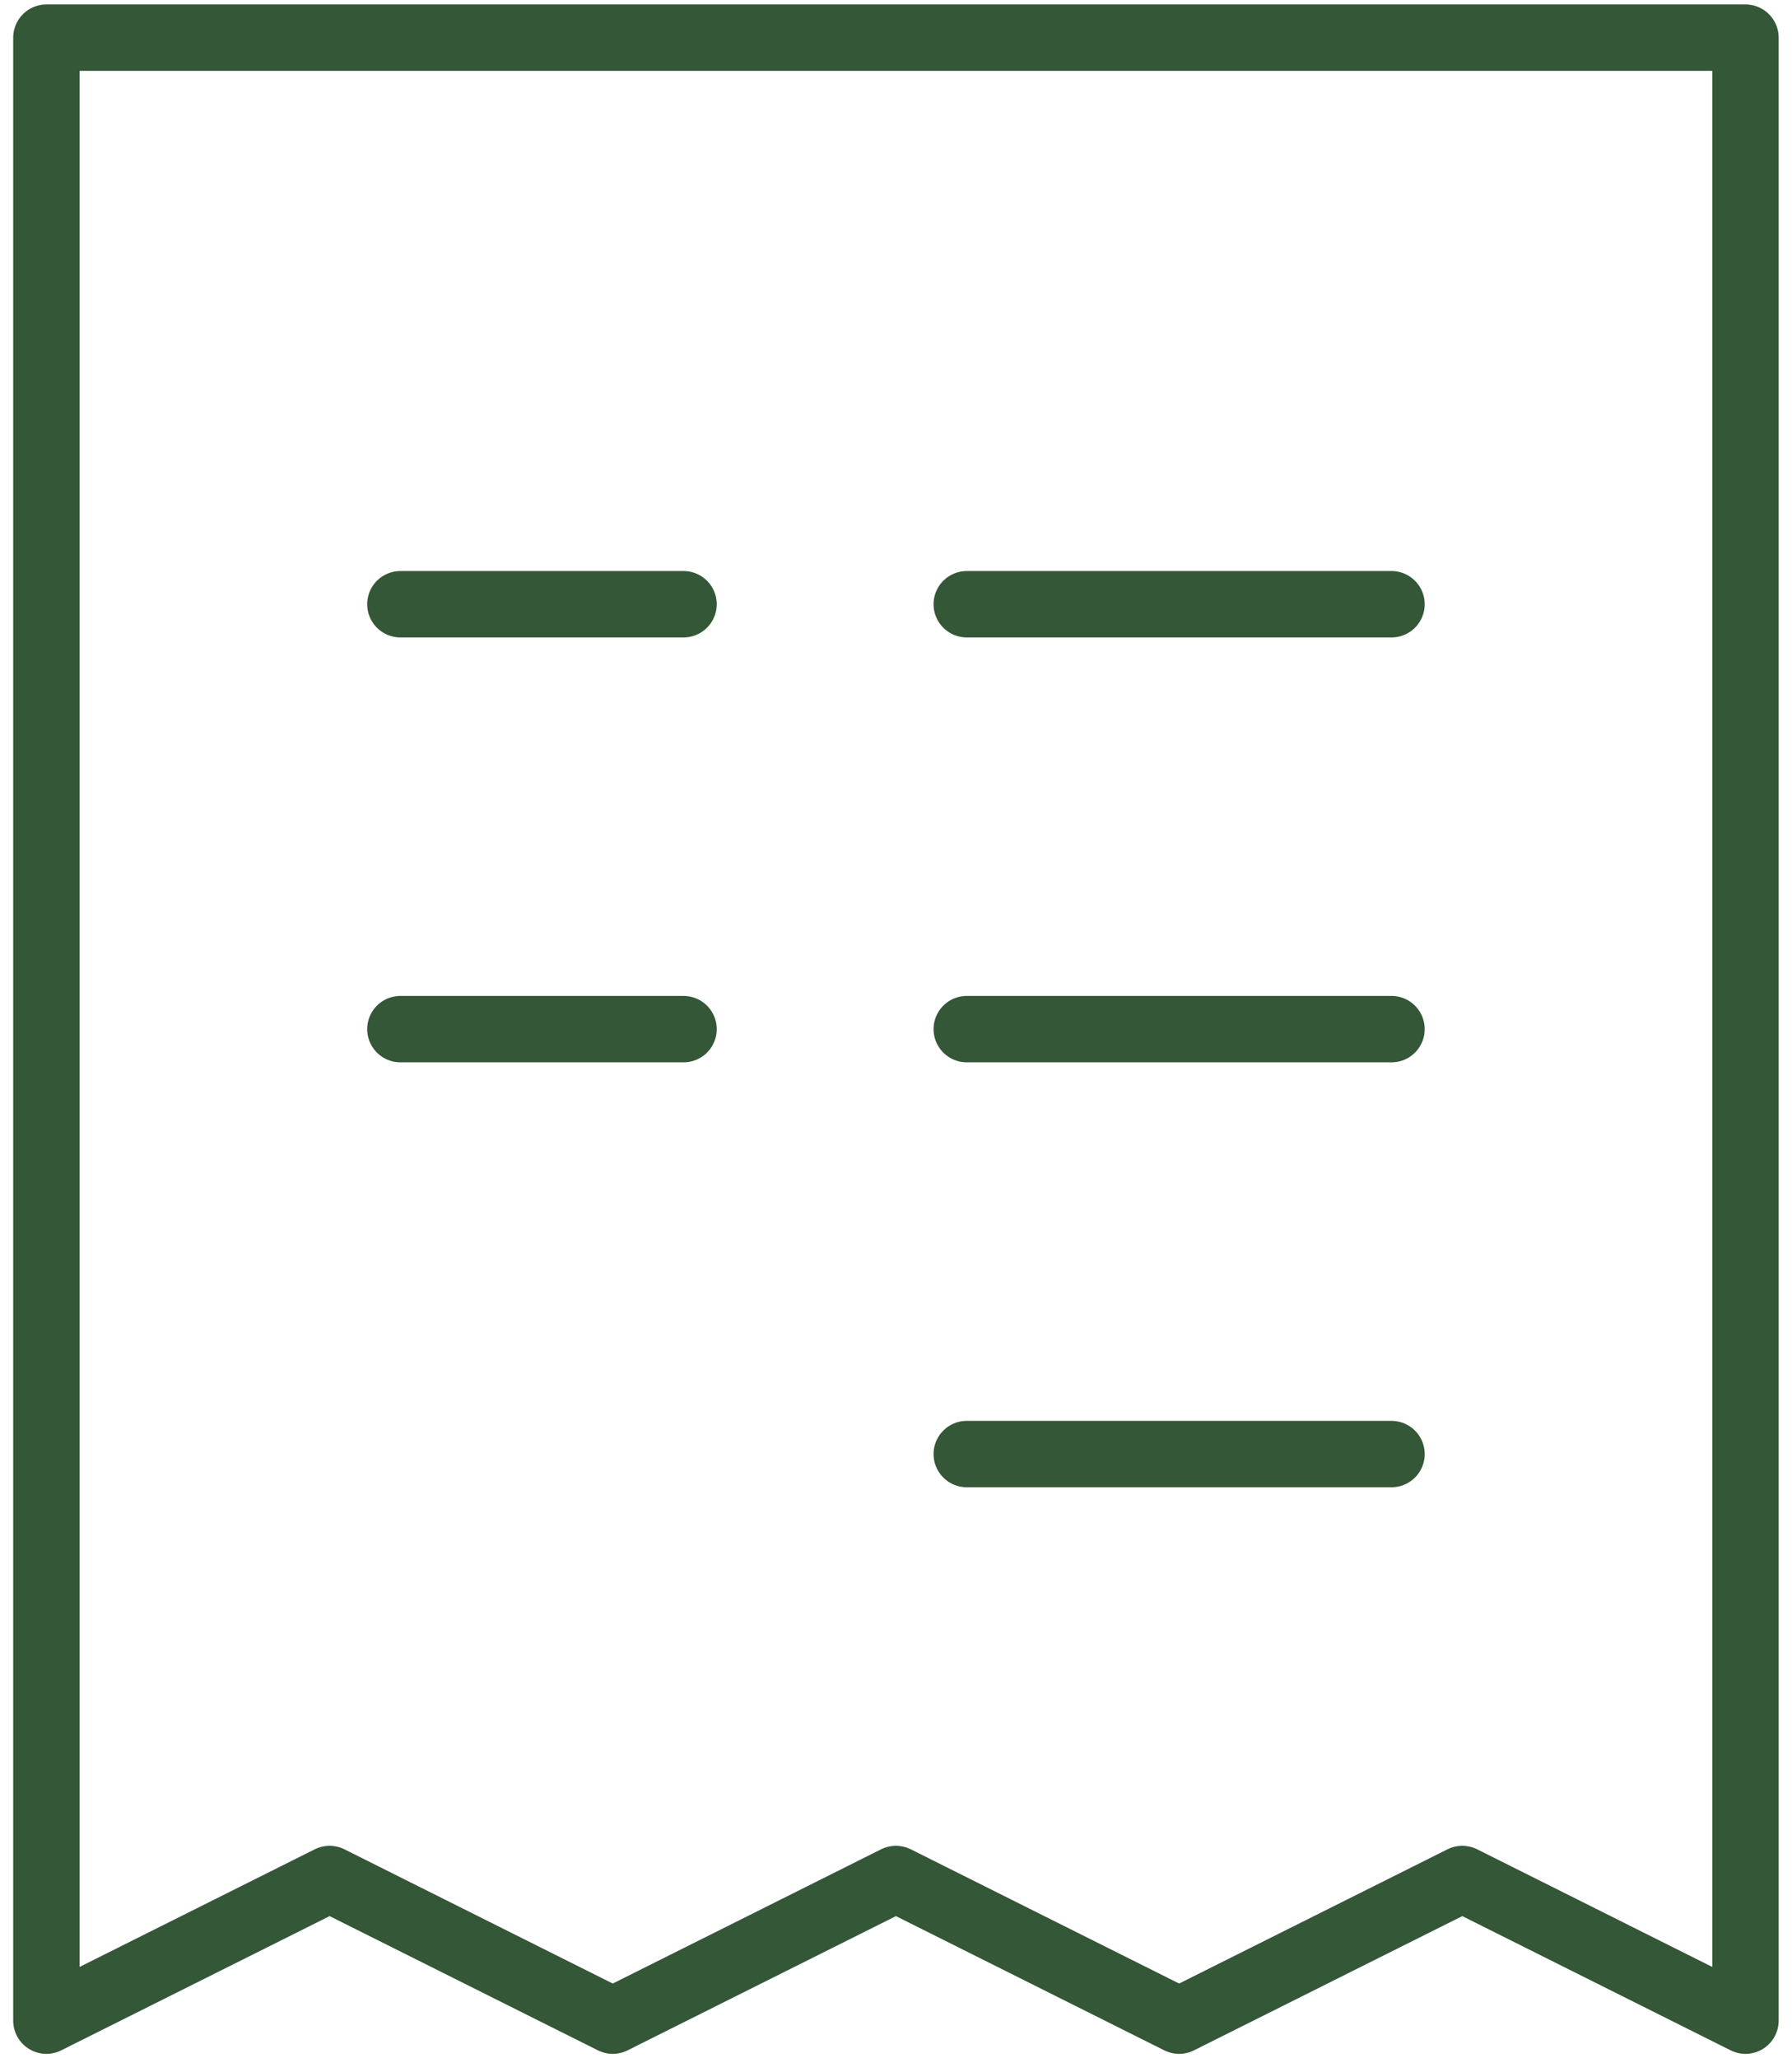
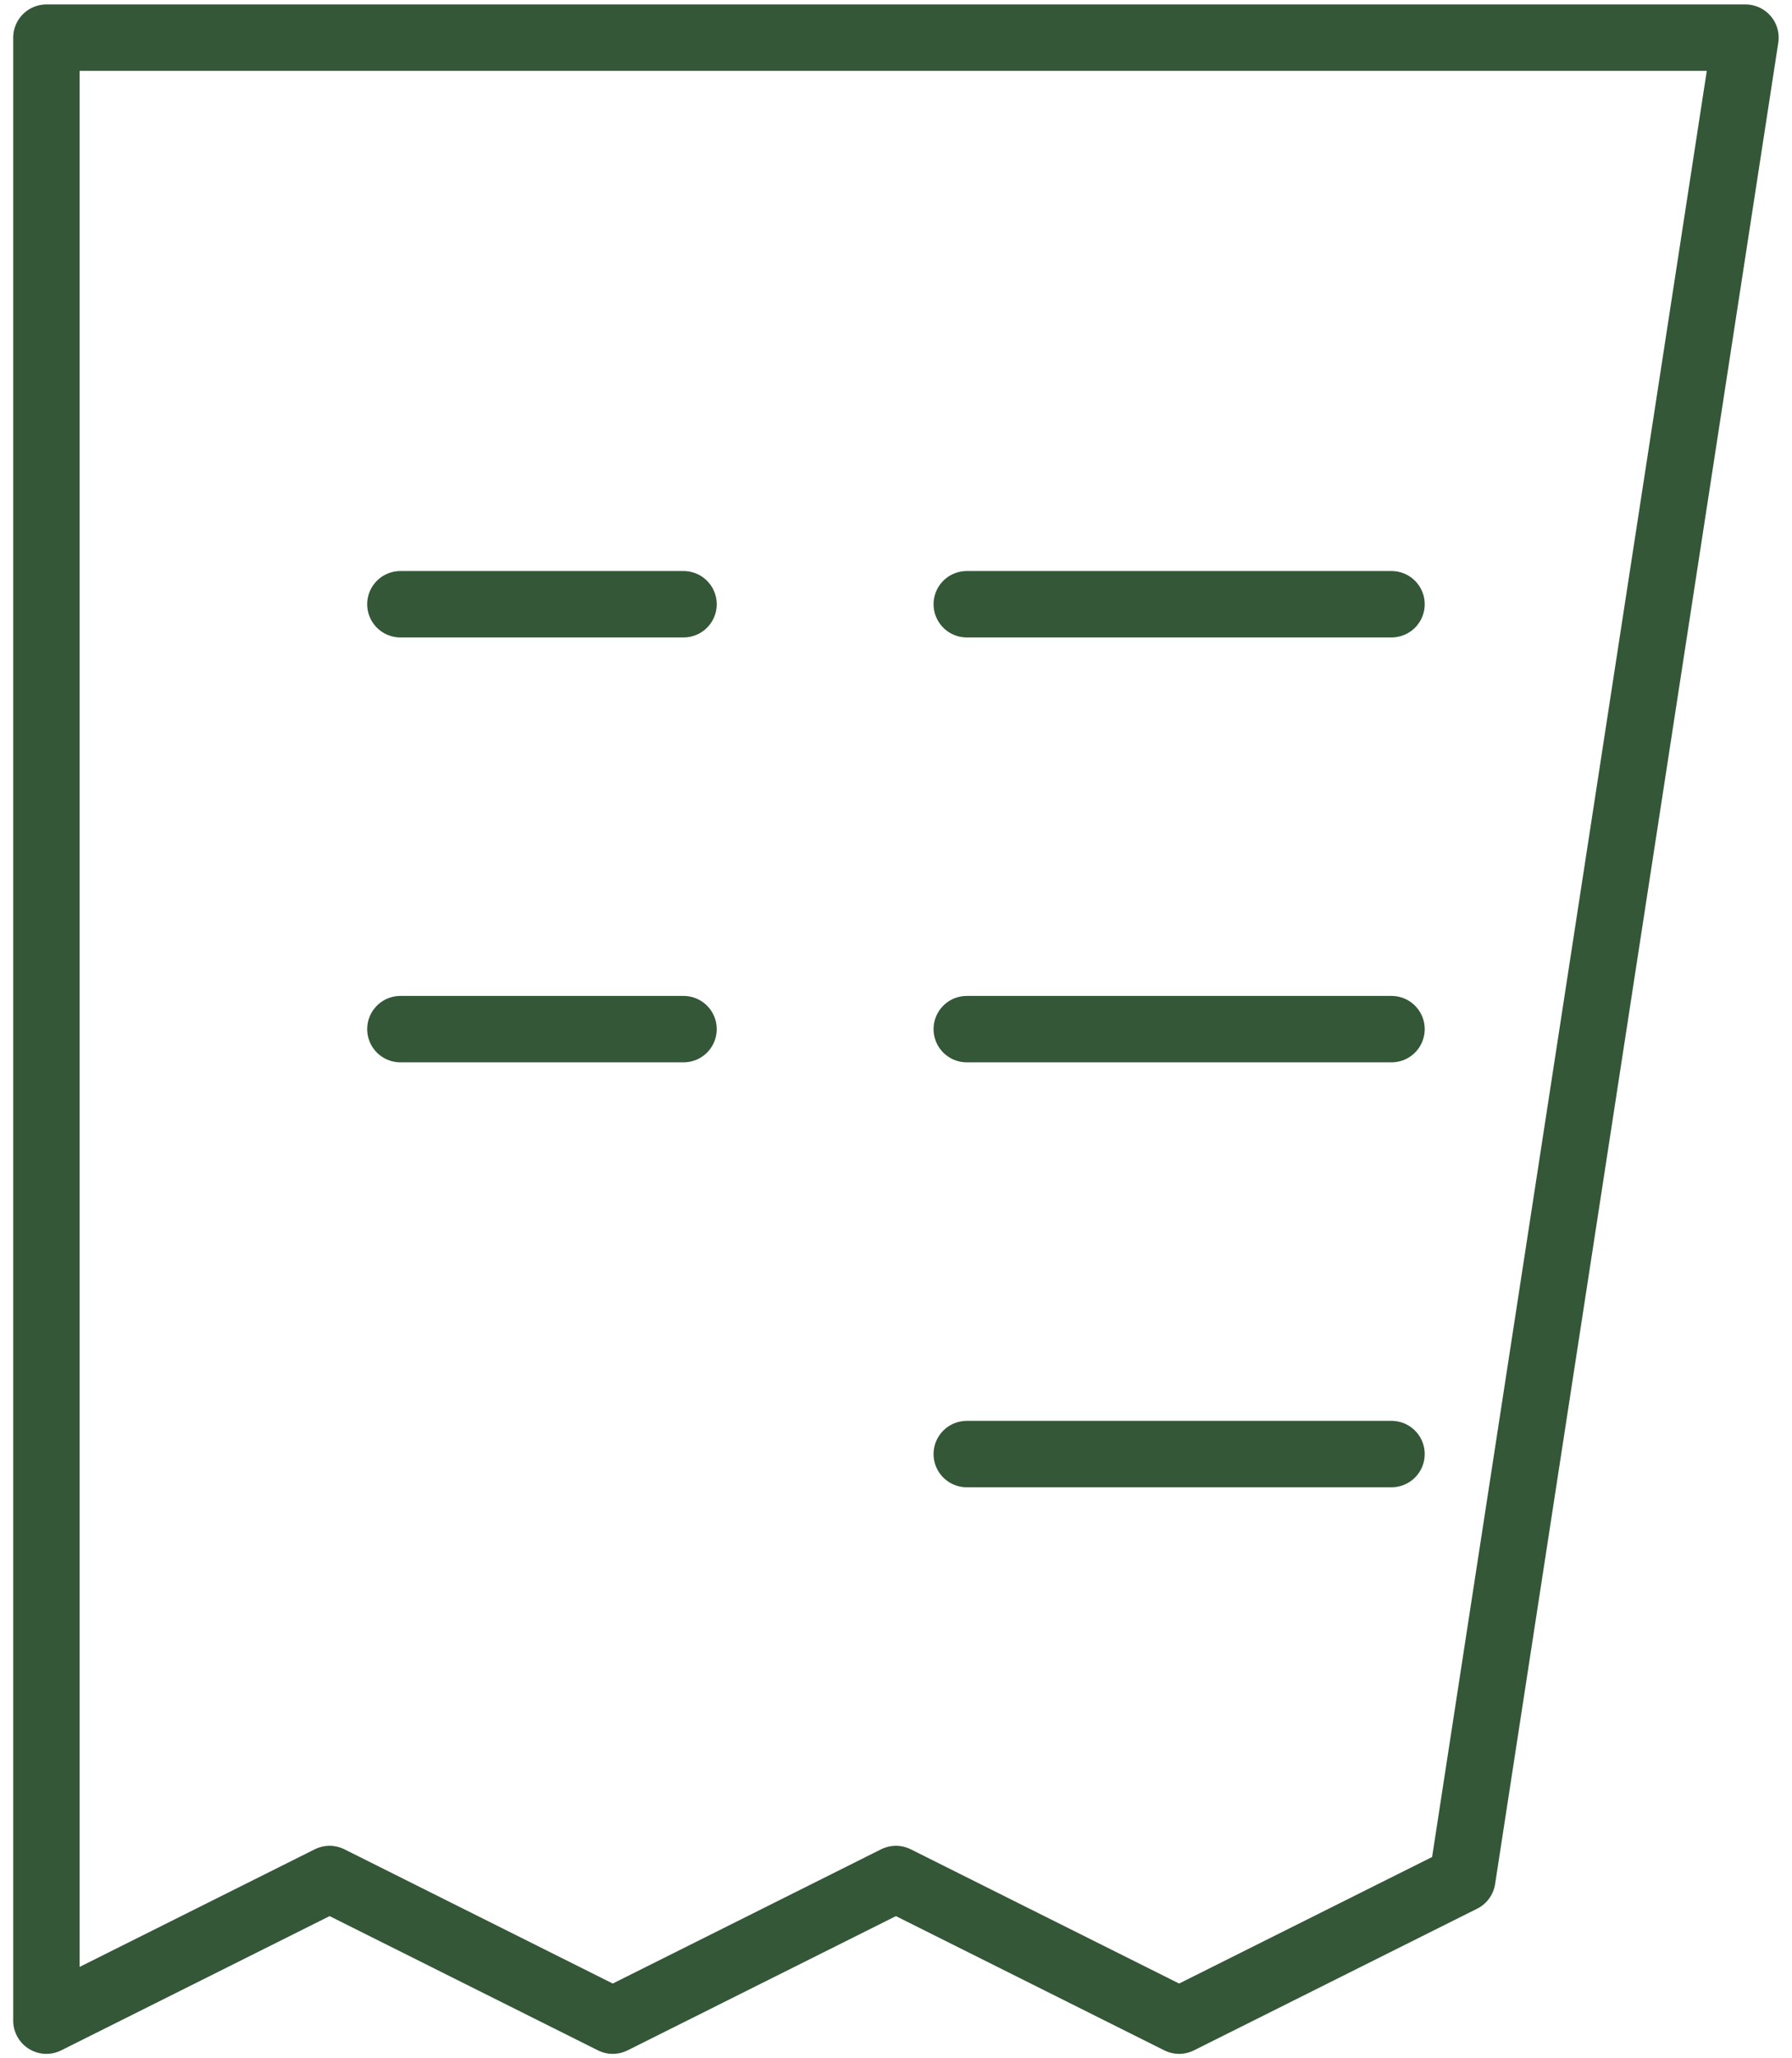
<svg xmlns="http://www.w3.org/2000/svg" width="54" height="62" viewBox="0 0 54 62" fill="none">
-   <path d="M12.065 18.201H20.598M29.132 18.201H41.932M12.065 31H20.598M29.132 31H41.932M29.132 43.8H41.932M1.398 1.134H52.598V60.867L44.065 56.6L35.532 60.867L26.998 56.6L18.465 60.867L9.932 56.6L1.398 60.867V1.134Z" stroke="#345737" stroke-width="2" stroke-miterlimit="10" stroke-linecap="round" stroke-linejoin="round" />
+   <path d="M12.065 18.201H20.598M29.132 18.201H41.932M12.065 31H20.598M29.132 31H41.932M29.132 43.8H41.932M1.398 1.134H52.598L44.065 56.6L35.532 60.867L26.998 56.6L18.465 60.867L9.932 56.6L1.398 60.867V1.134Z" stroke="#345737" stroke-width="2" stroke-miterlimit="10" stroke-linecap="round" stroke-linejoin="round" />
</svg>